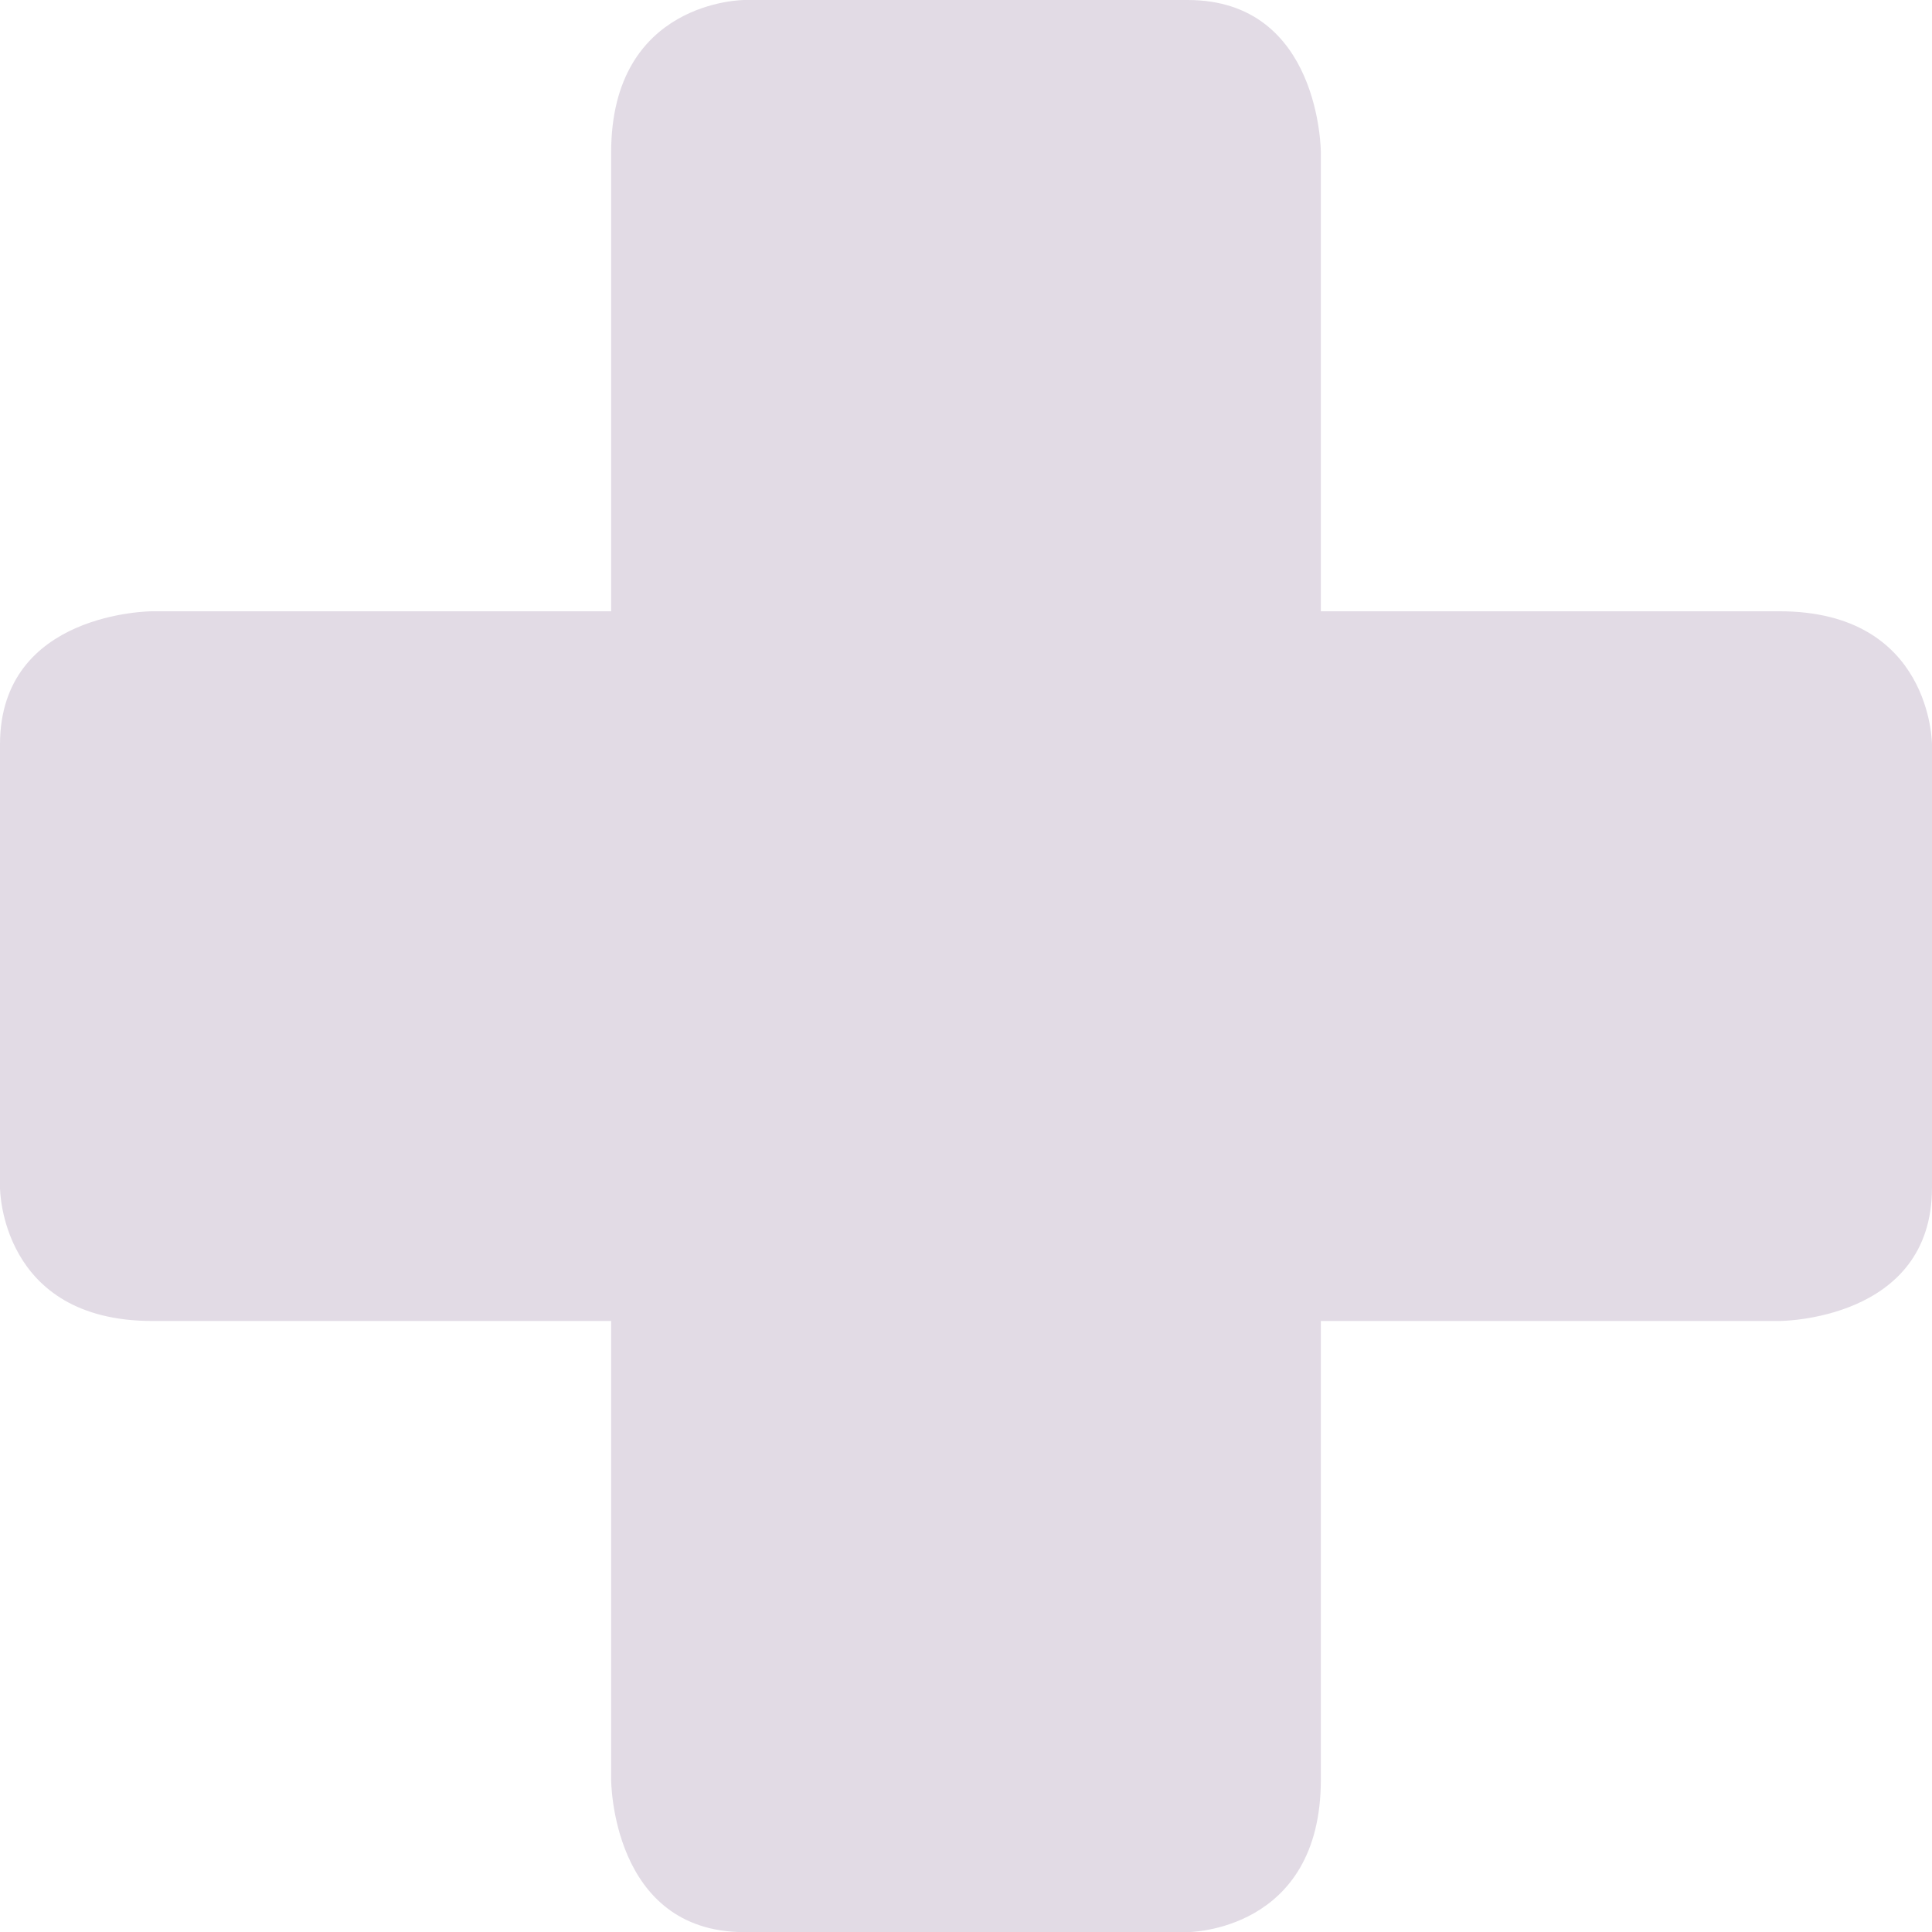
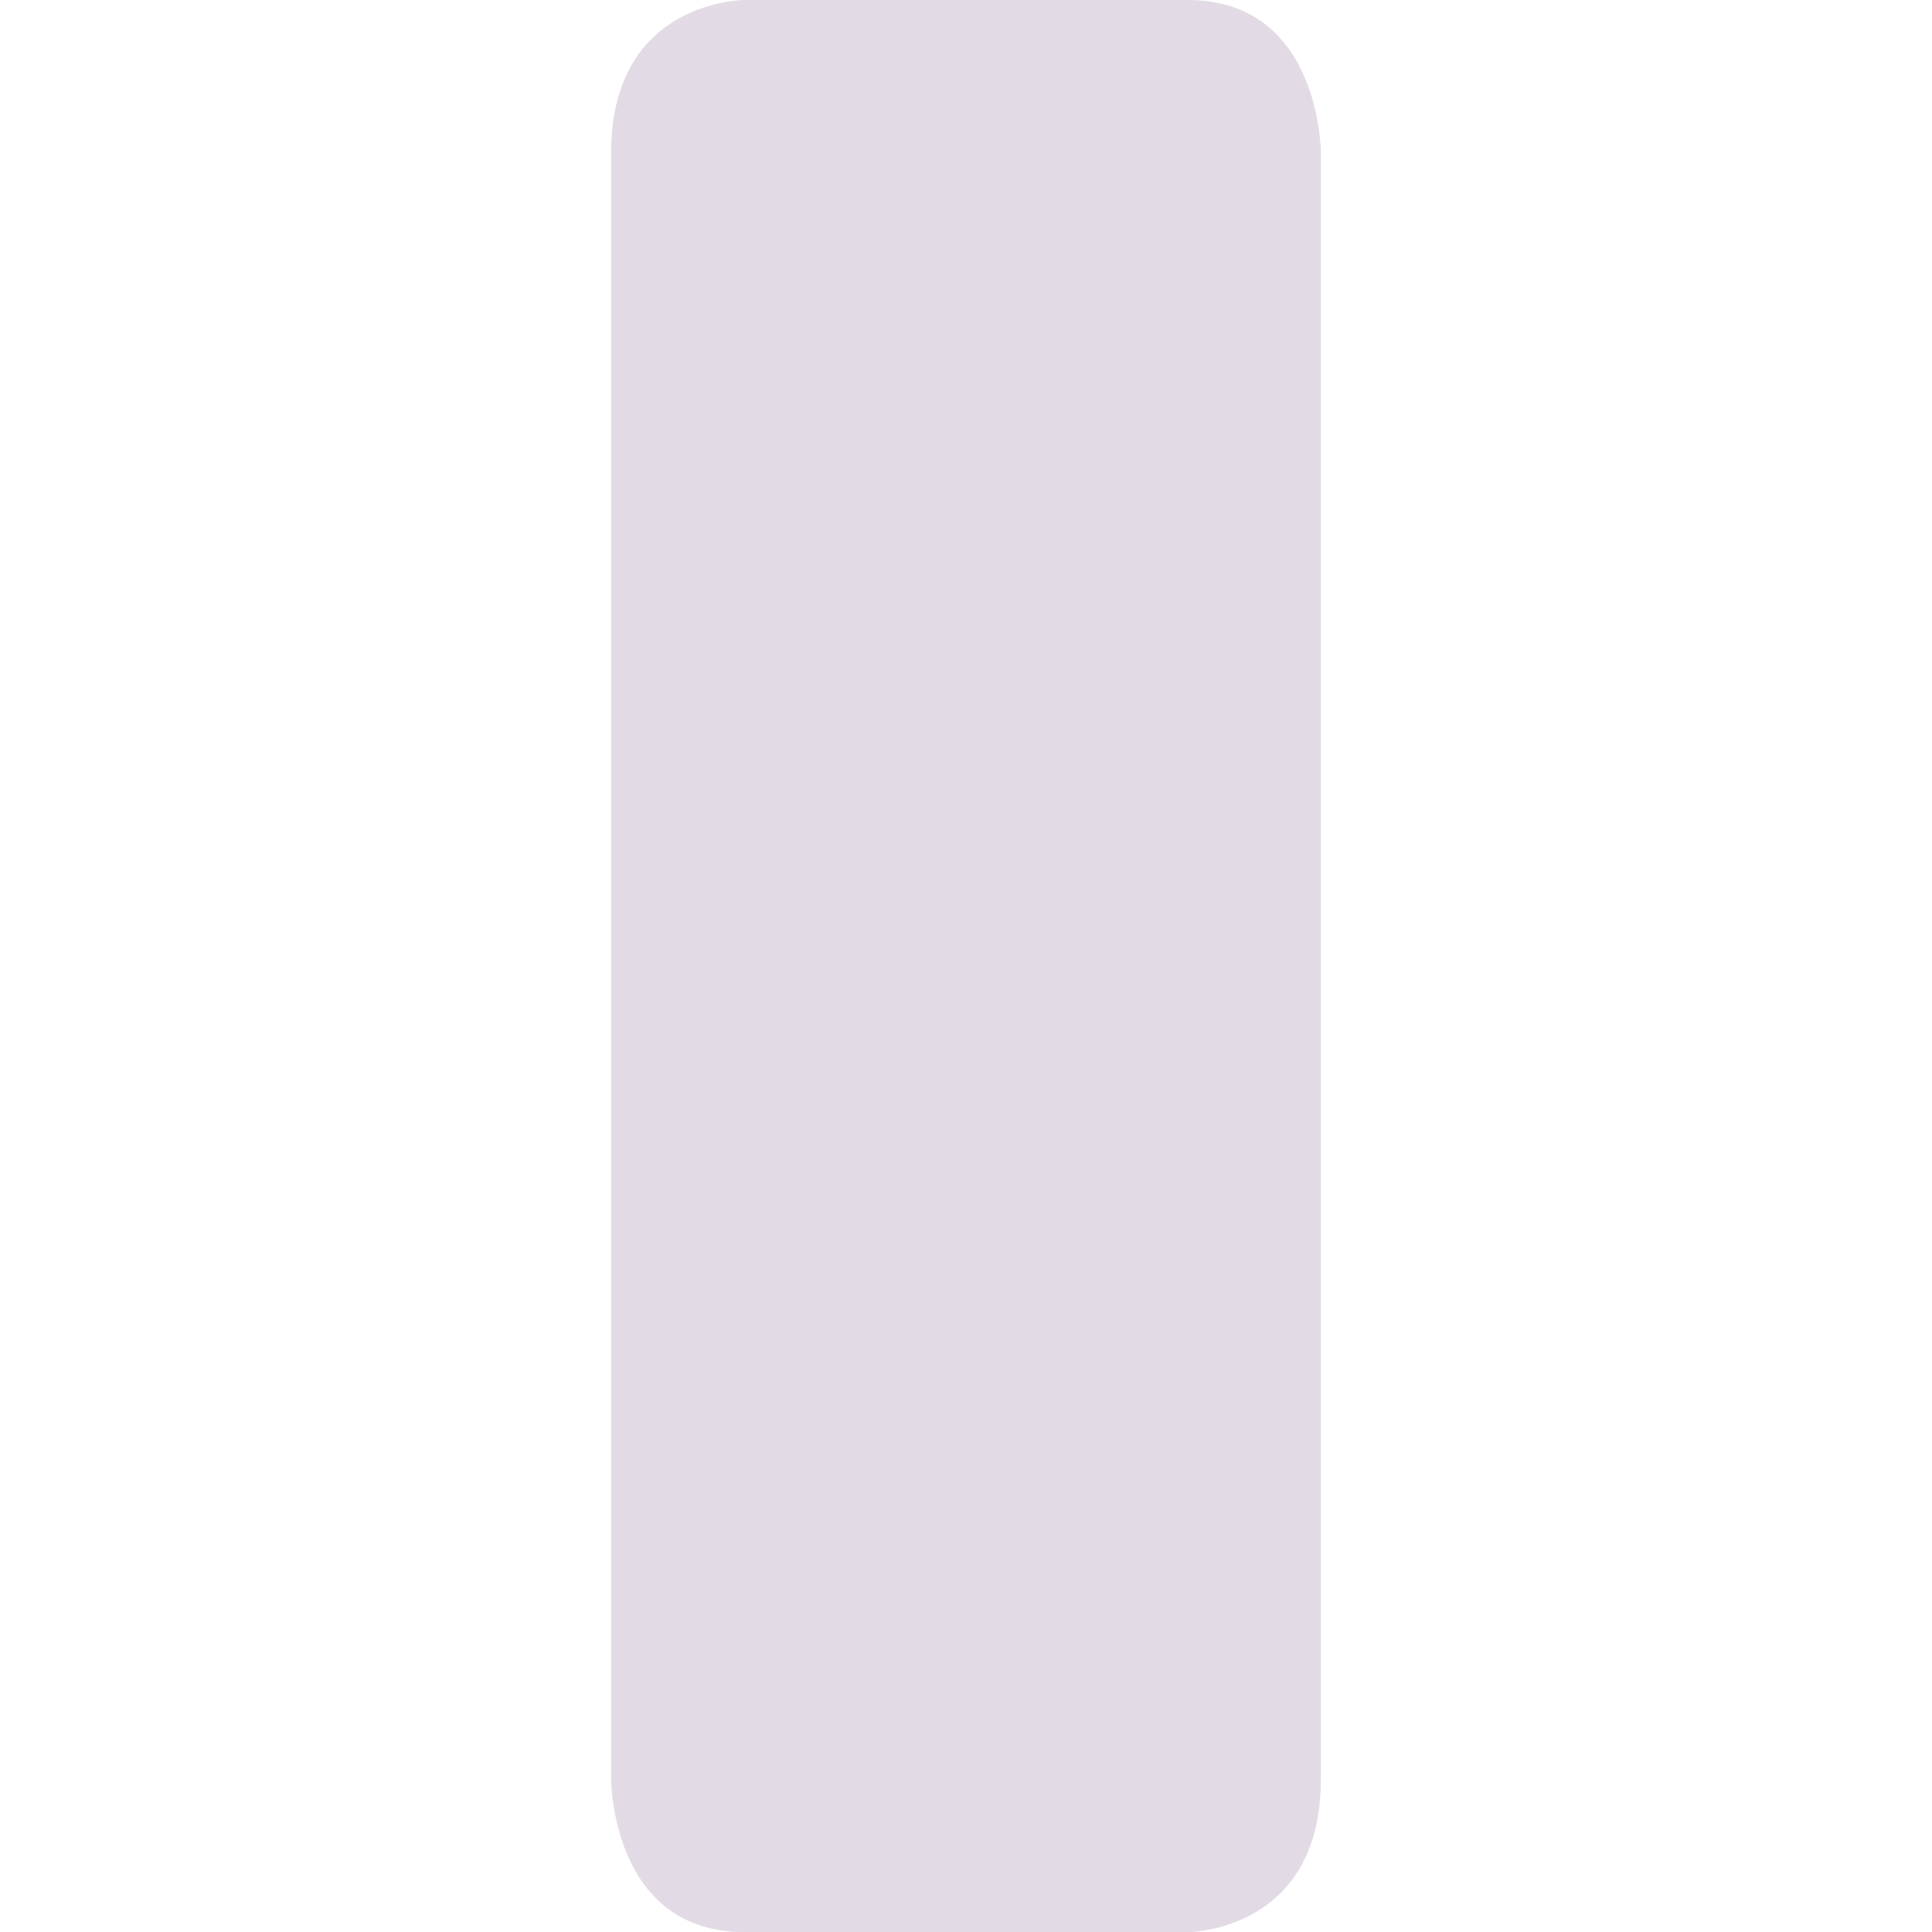
<svg xmlns="http://www.w3.org/2000/svg" width="257.021" height="257.038" viewBox="0 0 257.021 257.038">
  <g id="Group_955" data-name="Group 955" transform="translate(-1481.006 -2681.007)" opacity="0.15">
    <path id="Path_7" data-name="Path 7" d="M80.045,0S62.324,0,62.324,20.29V236.748s0,20.29,17.721,20.29h58.974s17.721,0,17.721-20.29V20.29S156.74,0,139.019,0Z" transform="translate(1499.984 2681.007)" fill="#3c1053" />
-     <path id="Path_8" data-name="Path 8" d="M.014,139.019s0,17.721,20.272,17.721H236.744s20.29,0,20.29-17.721V80.045s0-17.721-20.29-17.721H20.286S.014,62.324.014,80.045Z" transform="translate(1480.992 2700.003)" fill="#3c1053" />
  </g>
</svg>